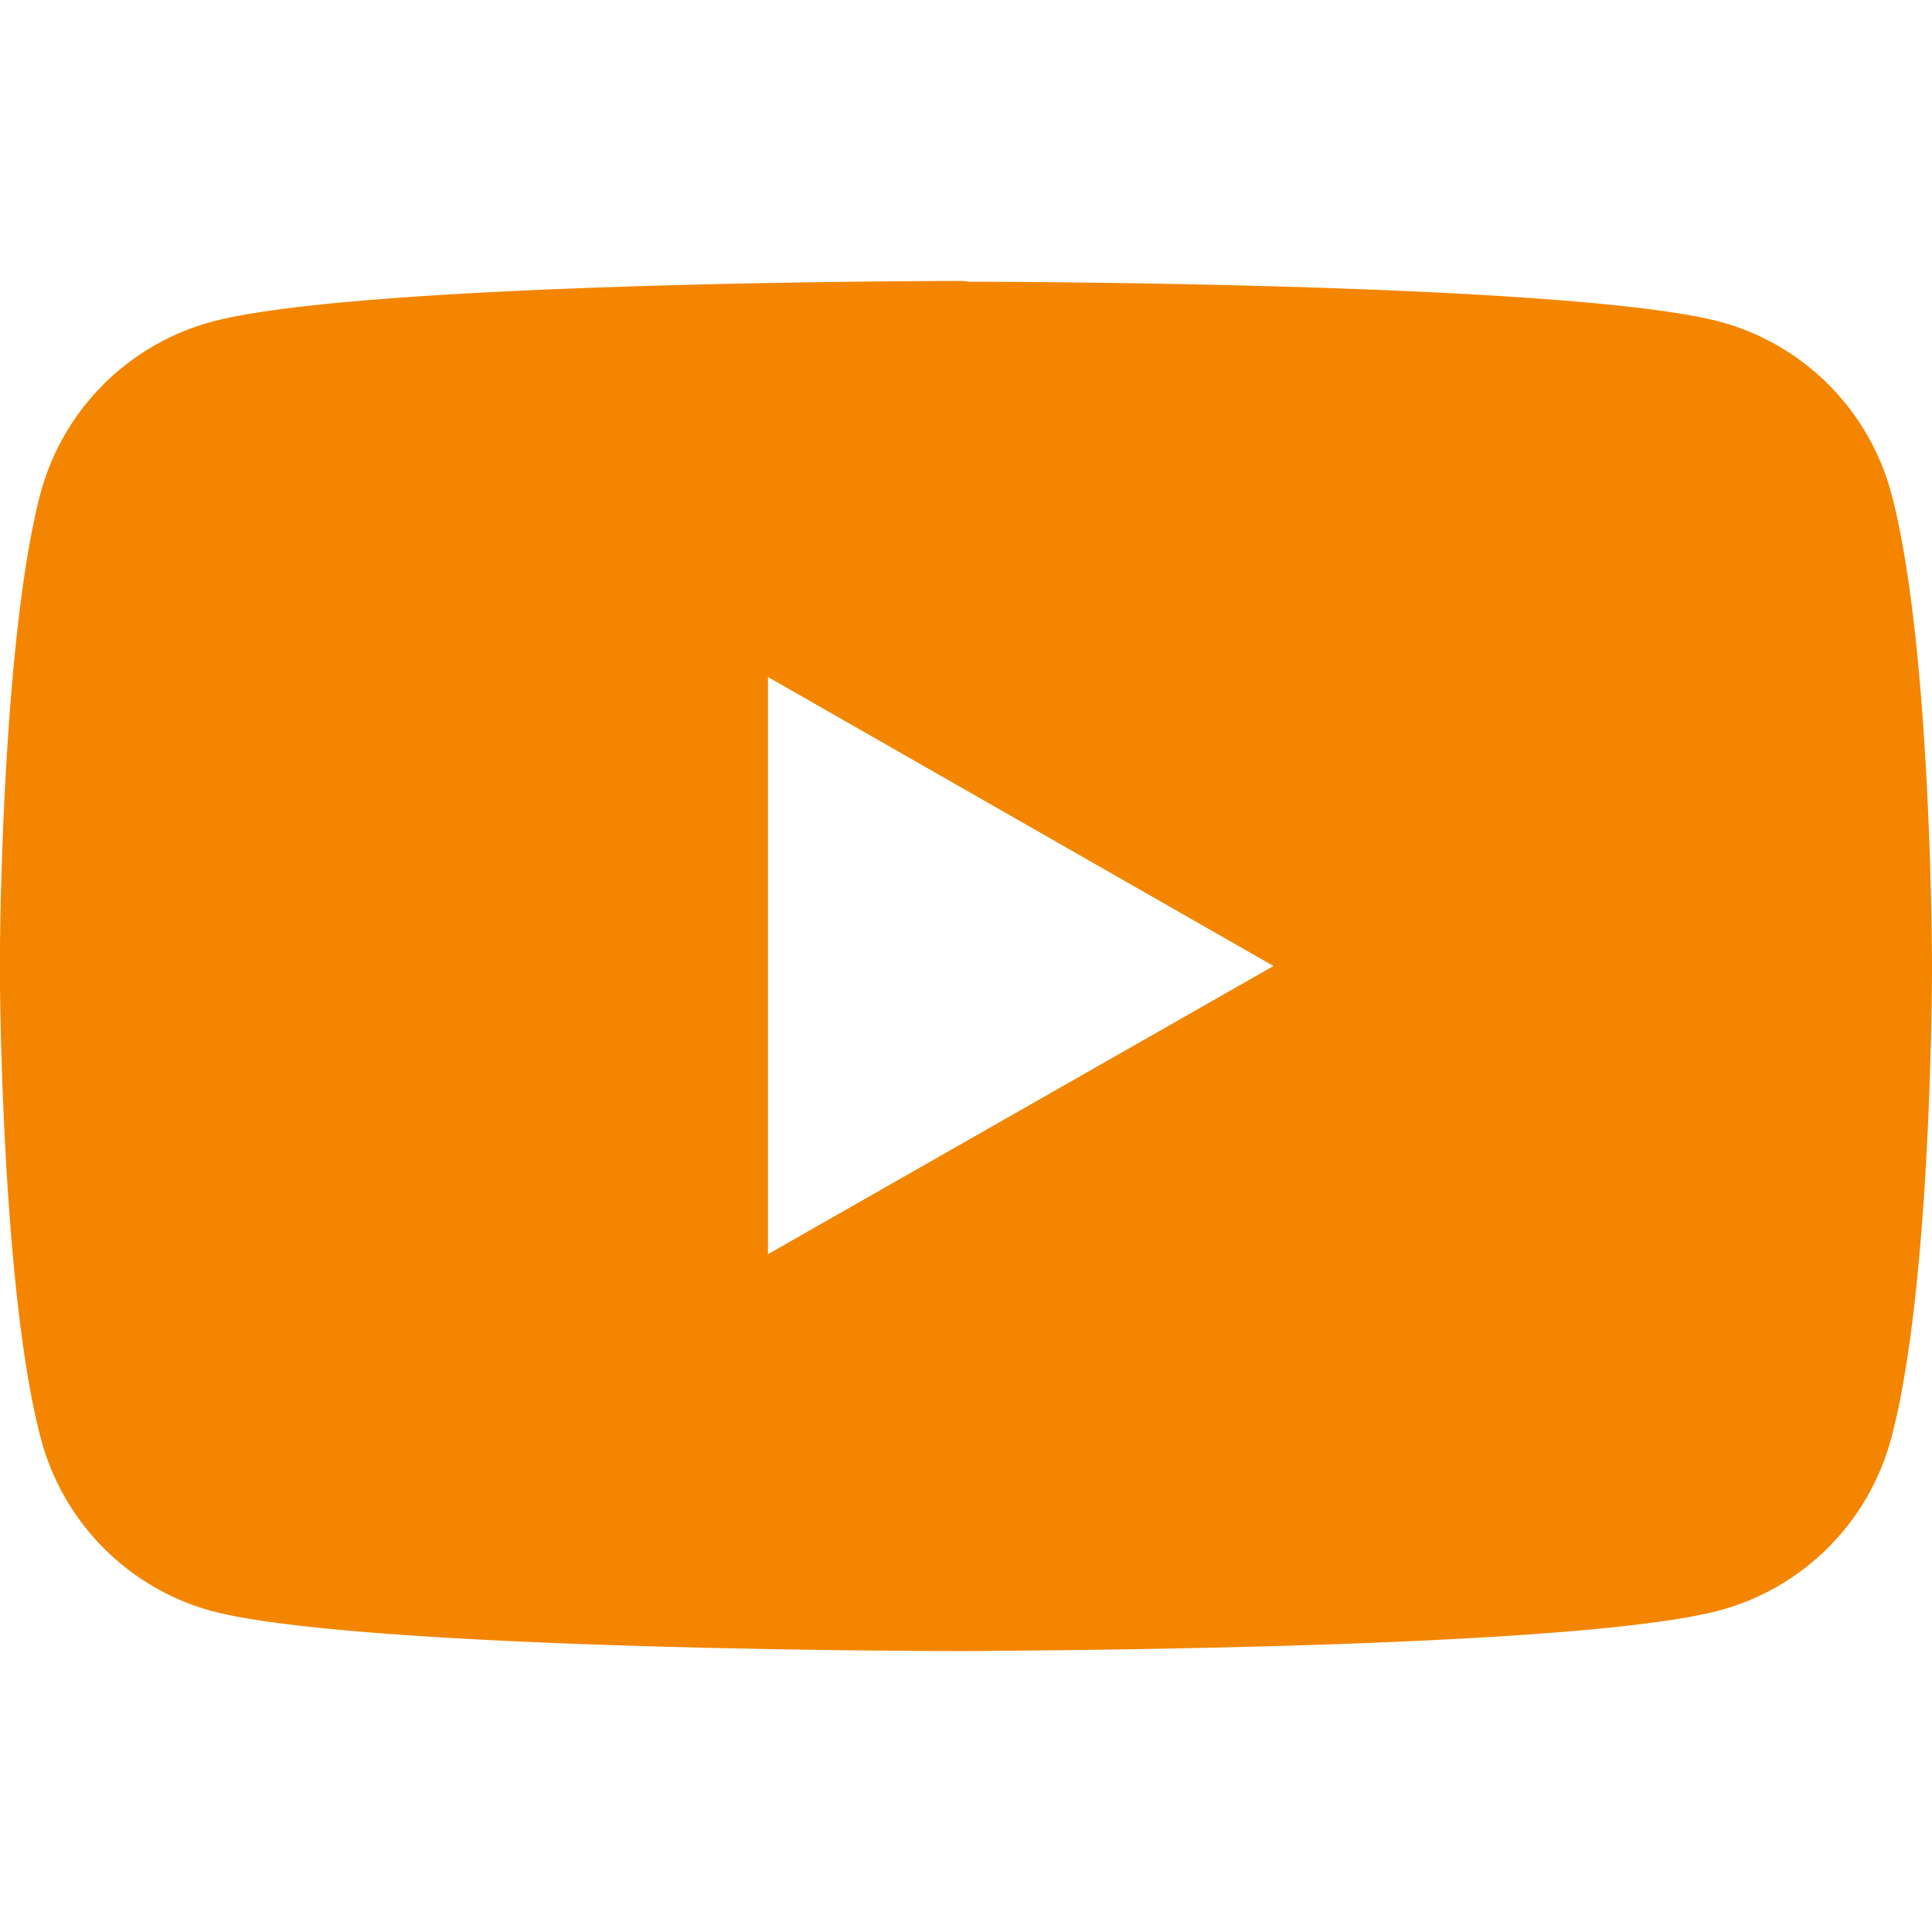
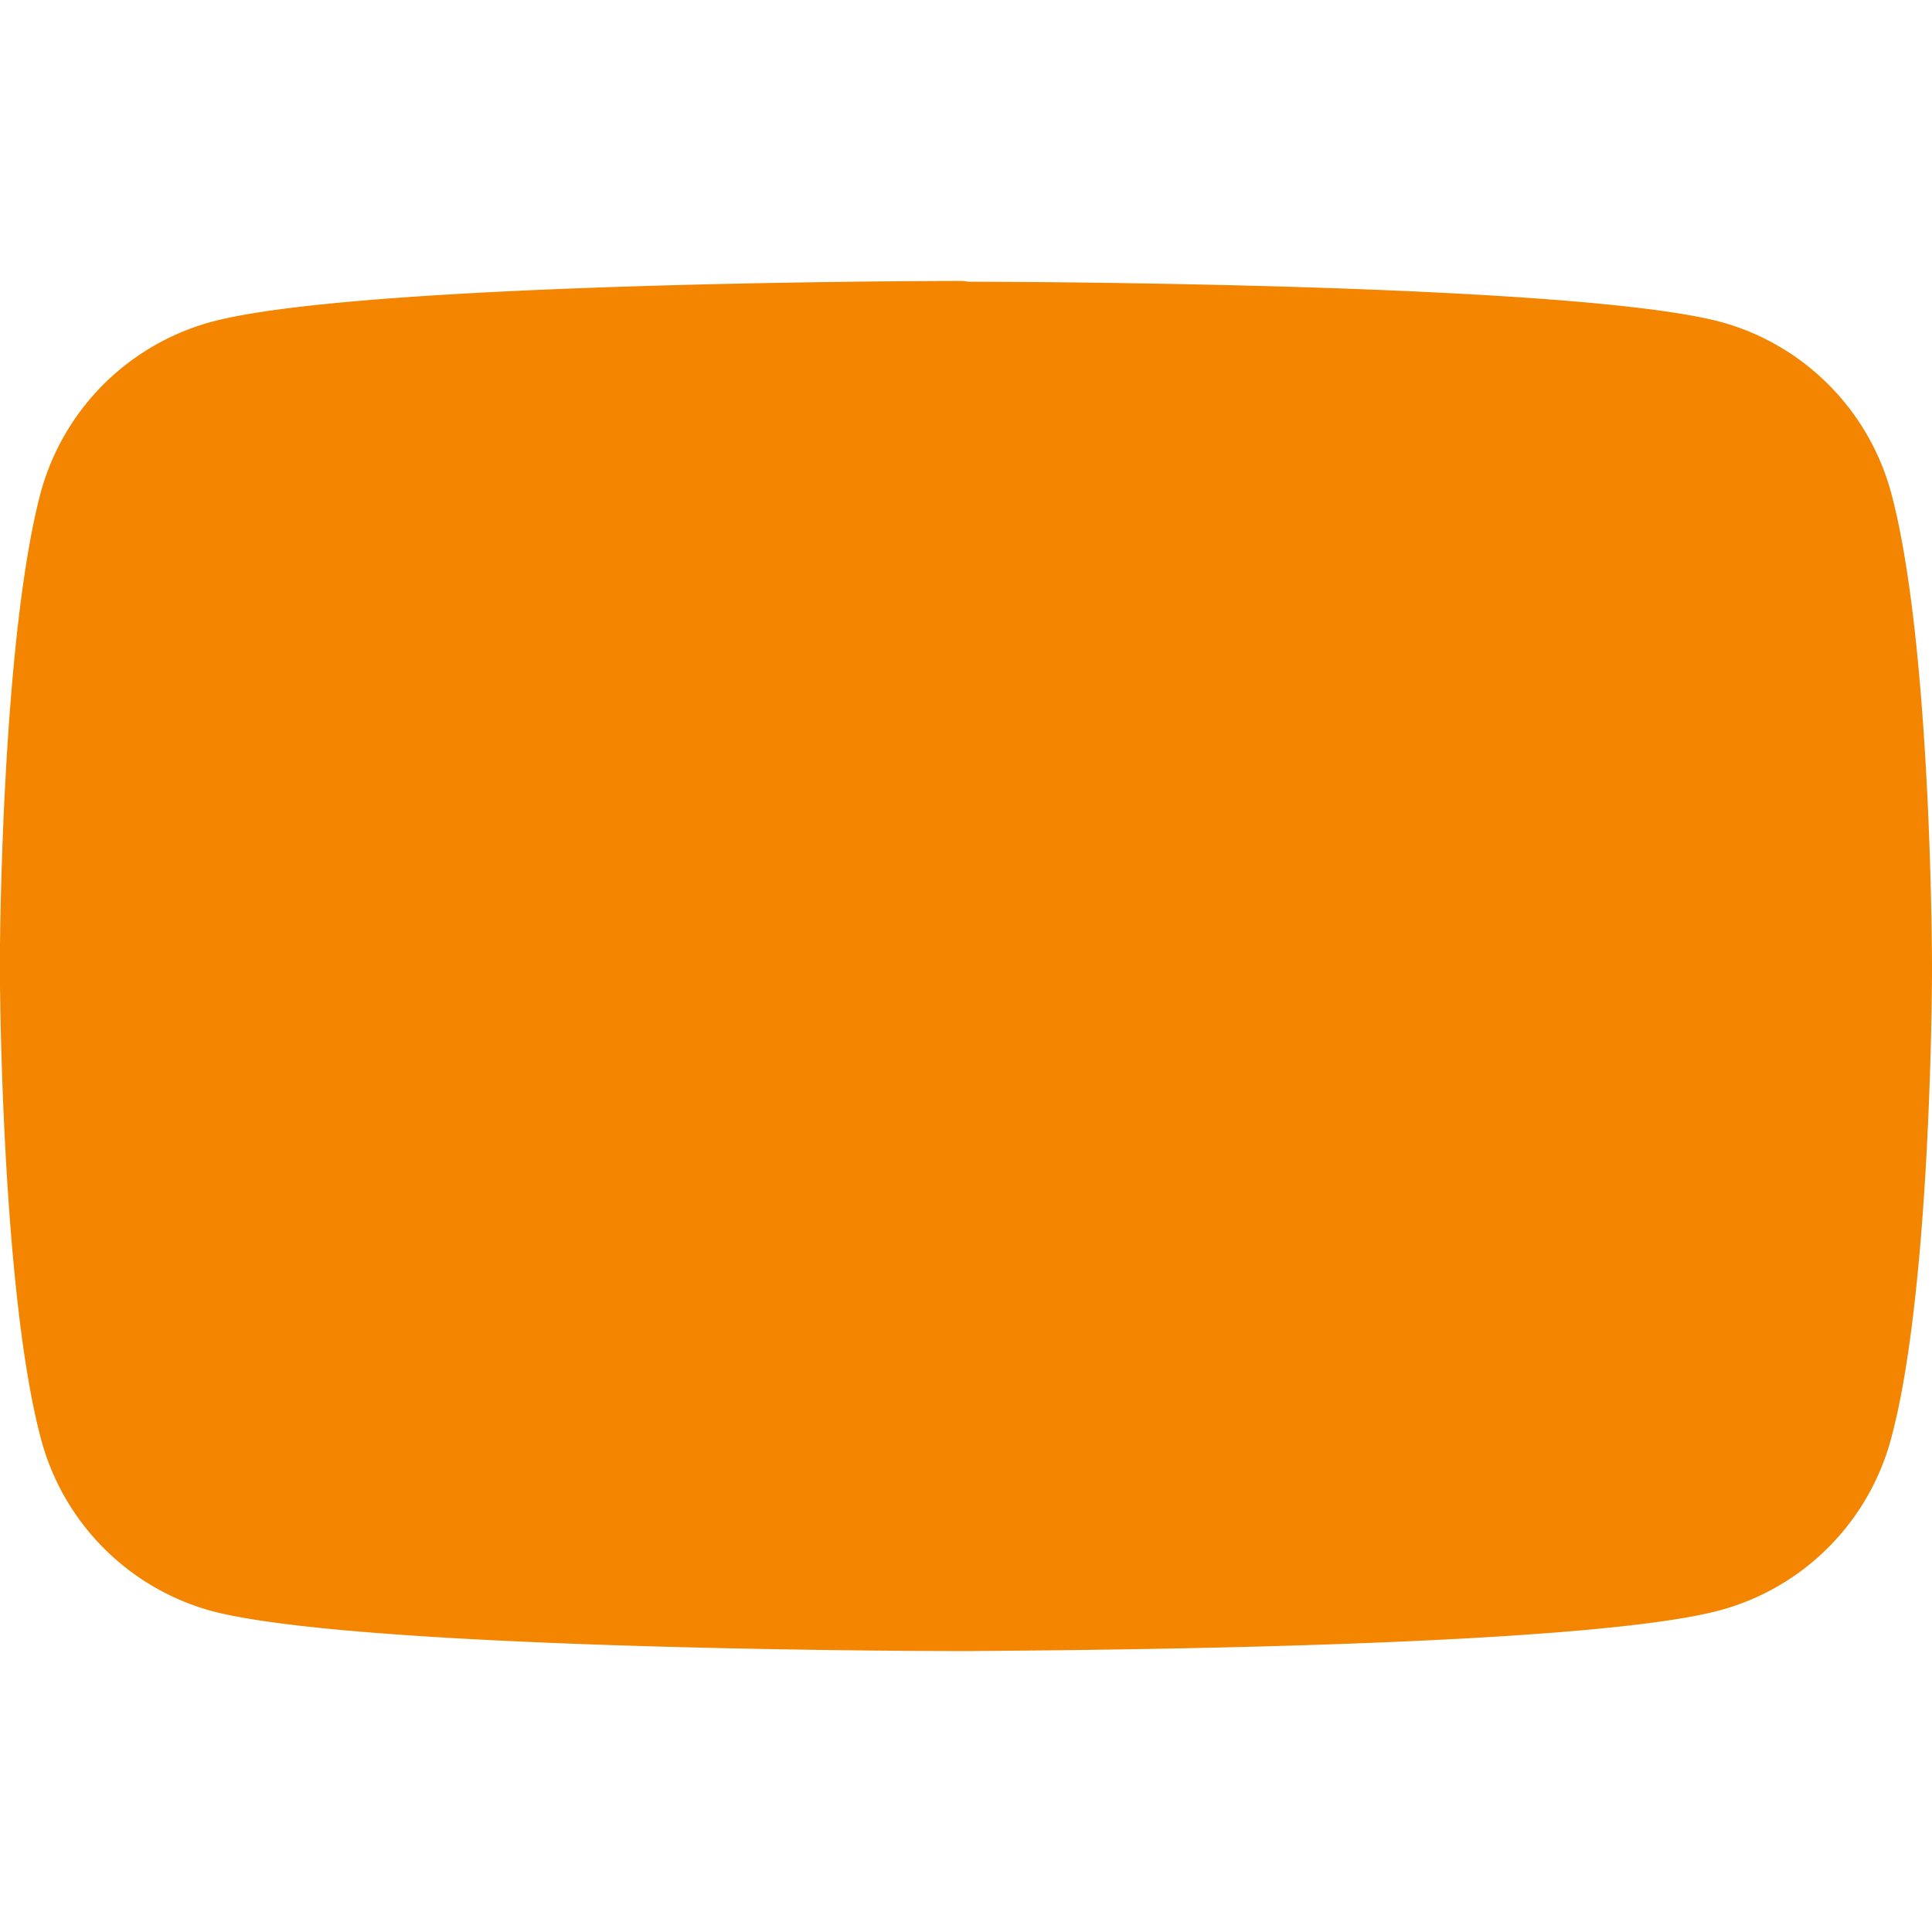
<svg xmlns="http://www.w3.org/2000/svg" width="30" height="30" viewBox="0 0 24 24" fill="#f38500">
-   <path d="M12.04 3.5c.59 0 7.54.02 9.34.5a3.02 3.02 0 0 1 2.12 2.15C24 8.05 24 12 24 12v.04c0 .43-.03 4.03-.5 5.8A3.02 3.02 0 0 1 21.38 20c-1.76.48-8.45.5-9.3.51h-.17c-.85 0-7.54-.03-9.29-.5A3.02 3.02 0 0 1 .5 17.84c-.42-1.61-.49-4.7-.5-5.6v-.5c.01-.9.08-3.99.5-5.6a3.02 3.02 0 0 1 2.12-2.14c1.8-.49 8.75-.51 9.34-.51zM9.54 8.4v7.18L15.82 12 9.54 8.41z" />
+   <path d="M12.04 3.5c.59 0 7.54.02 9.34.5a3.02 3.02 0 0 1 2.12 2.15C24 8.05 24 12 24 12v.04c0 .43-.03 4.03-.5 5.8A3.02 3.02 0 0 1 21.38 20c-1.76.48-8.45.5-9.3.51h-.17c-.85 0-7.54-.03-9.29-.5A3.02 3.02 0 0 1 .5 17.84c-.42-1.61-.49-4.7-.5-5.6v-.5c.01-.9.08-3.99.5-5.6a3.02 3.02 0 0 1 2.12-2.14c1.8-.49 8.75-.51 9.34-.51zM9.54 8.4L15.82 12 9.54 8.41z" />
</svg>